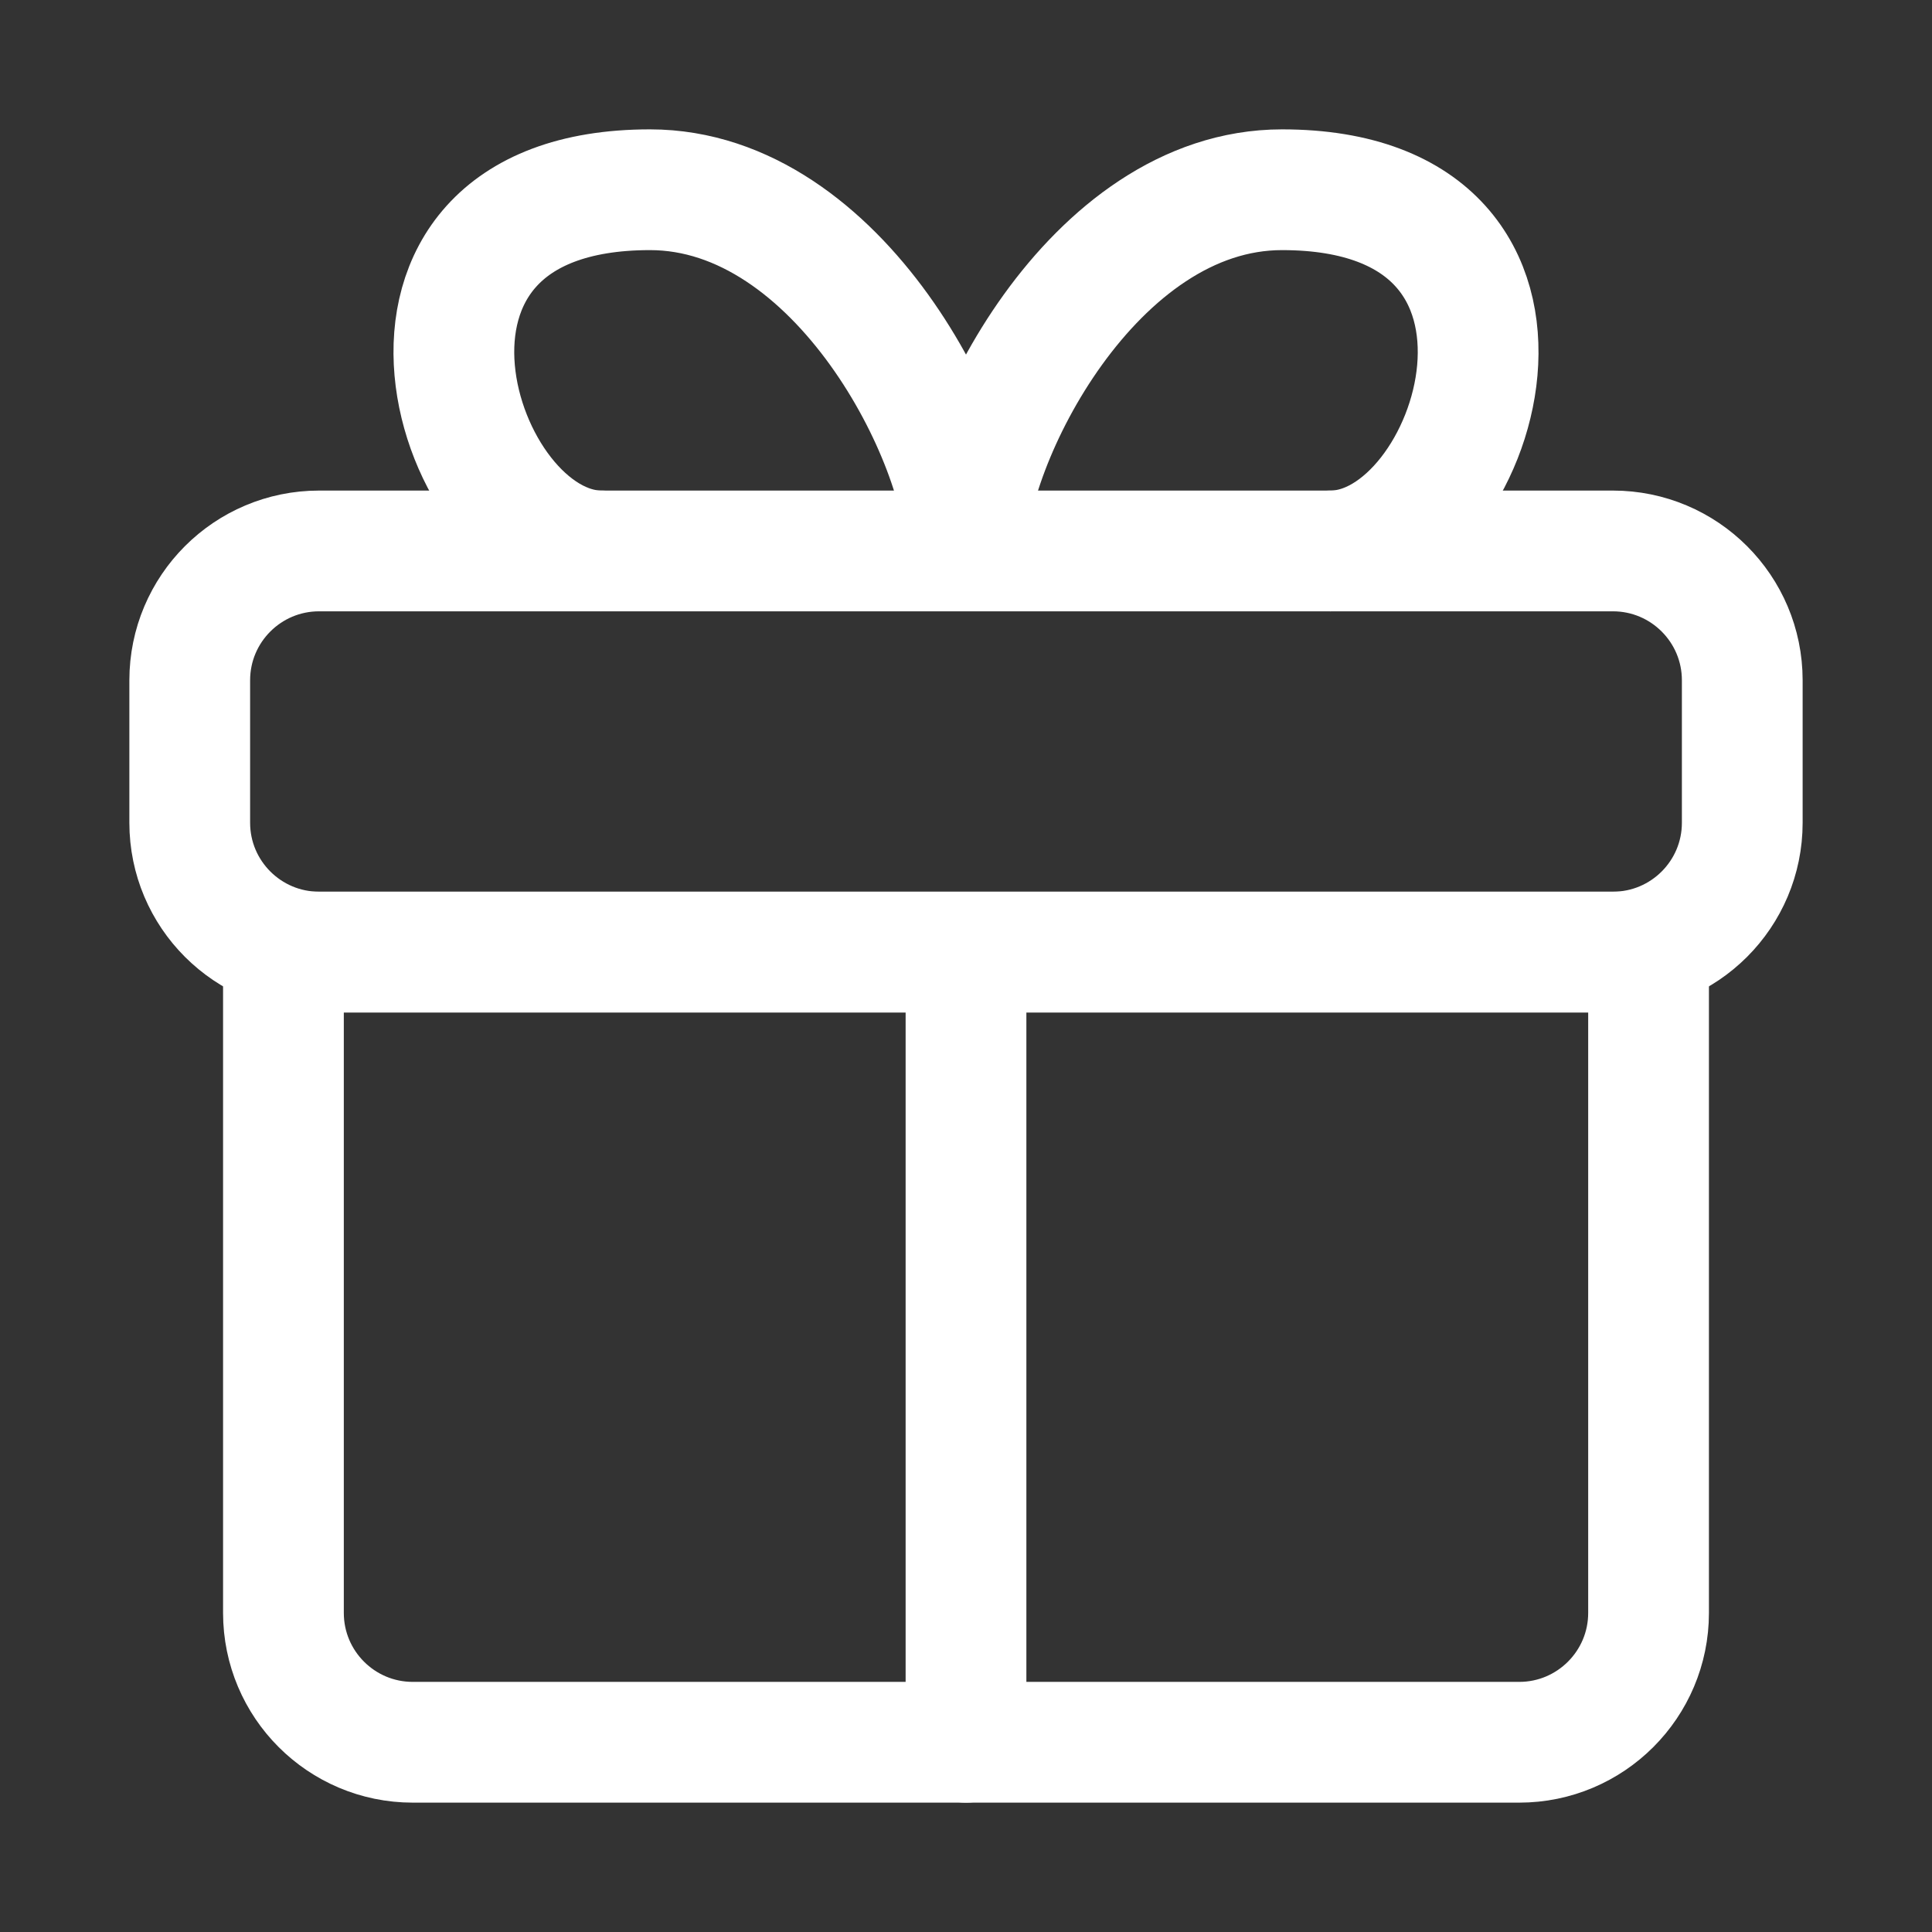
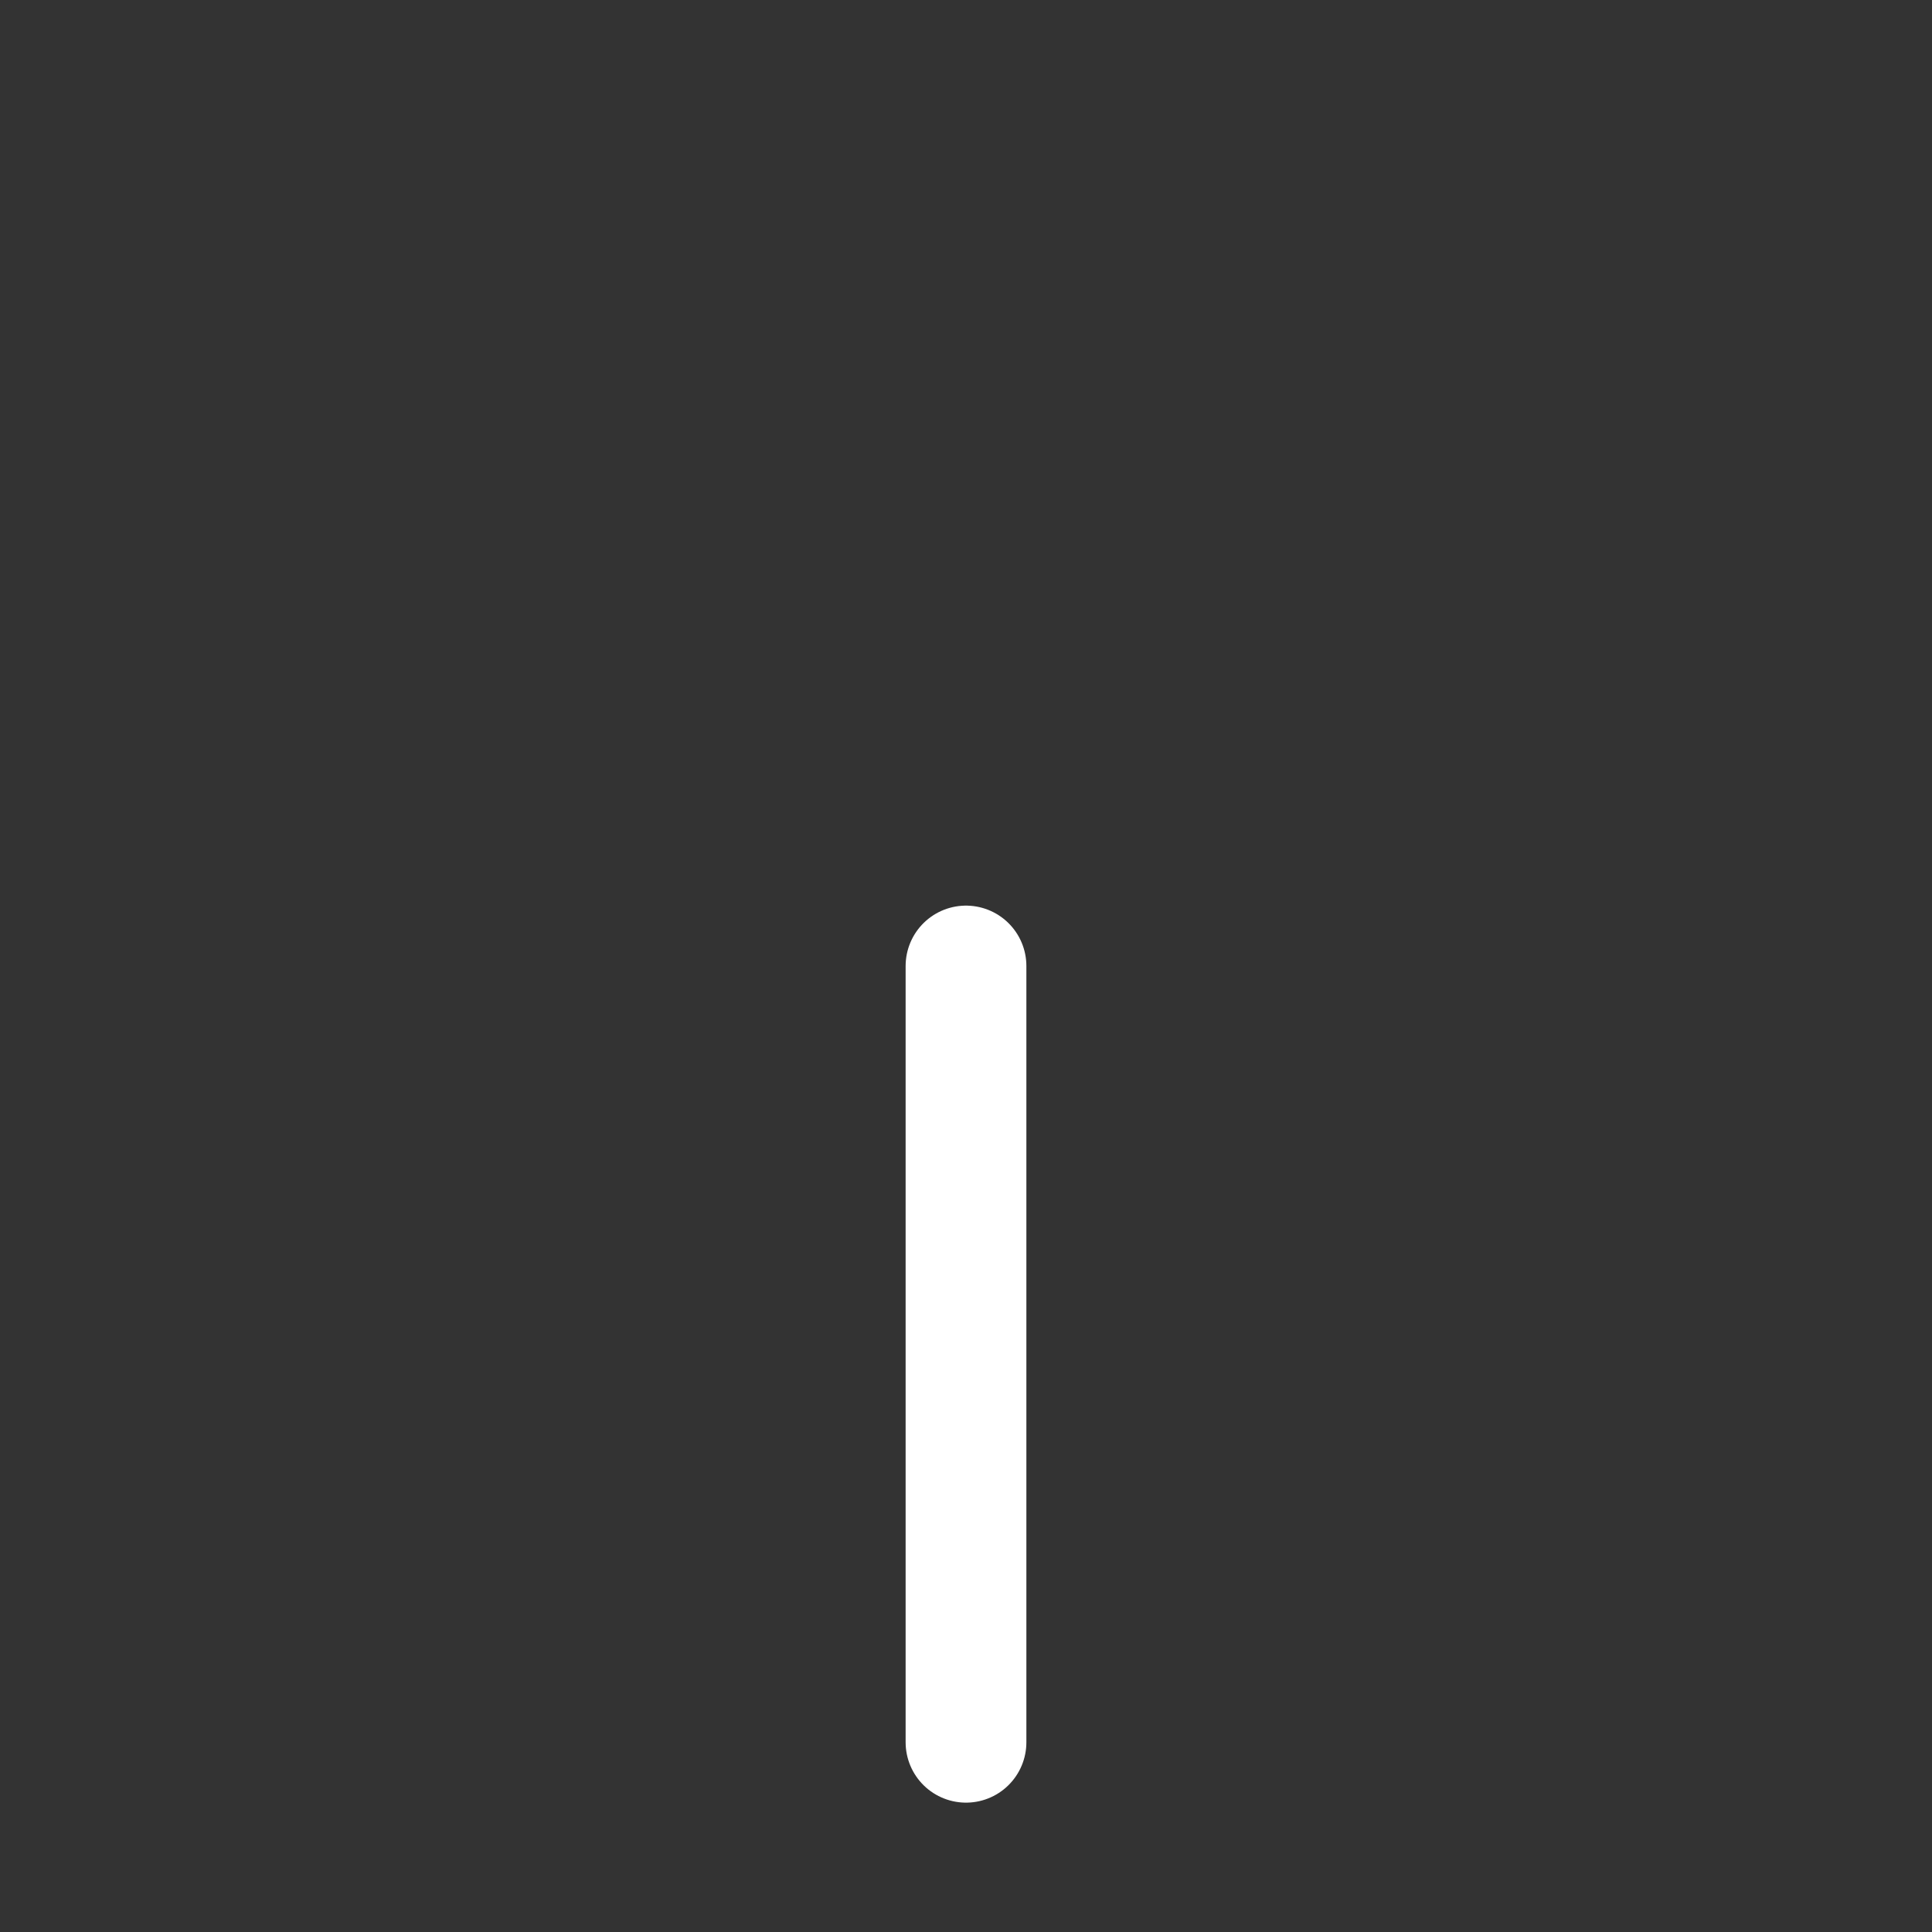
<svg xmlns="http://www.w3.org/2000/svg" width="24" height="24" viewBox="0 0 24 24" fill="none">
  <rect x="0" y="0" width="24" height="24" fill="#333333" stroke="none" />
-   <path d="M20.479 20.036V11.827H3.521V20.036C3.521 20.923 4.24 21.643 5.128 21.643H18.872C19.759 21.643 20.479 20.923 20.479 20.036Z" stroke="white" stroke-width="1.5" stroke-linecap="round" stroke-linejoin="round" />
  <path d="M12 21.643V12" stroke="white" stroke-width="1.5" stroke-linecap="round" stroke-linejoin="round" />
-   <path d="M21.643 8.451V10.22C21.643 11.108 20.923 11.827 20.036 11.827H3.964C3.077 11.827 2.357 11.108 2.357 10.22V8.451C2.357 7.563 3.077 6.844 3.964 6.844H20.036C20.923 6.844 21.643 7.563 21.643 8.451Z" stroke="white" stroke-width="1.5" stroke-linecap="round" stroke-linejoin="round" />
-   <path d="M12 6.844C12 5.498 10.43 2.357 8.074 2.357C4.242 2.357 5.638 6.844 7.472 6.844" stroke="white" stroke-width="1.5" stroke-linecap="round" stroke-linejoin="round" />
-   <path d="M12 6.844C12 5.498 13.57 2.357 15.926 2.357C19.758 2.357 18.362 6.844 16.528 6.844" stroke="white" stroke-width="1.5" stroke-linecap="round" stroke-linejoin="round" />
</svg>